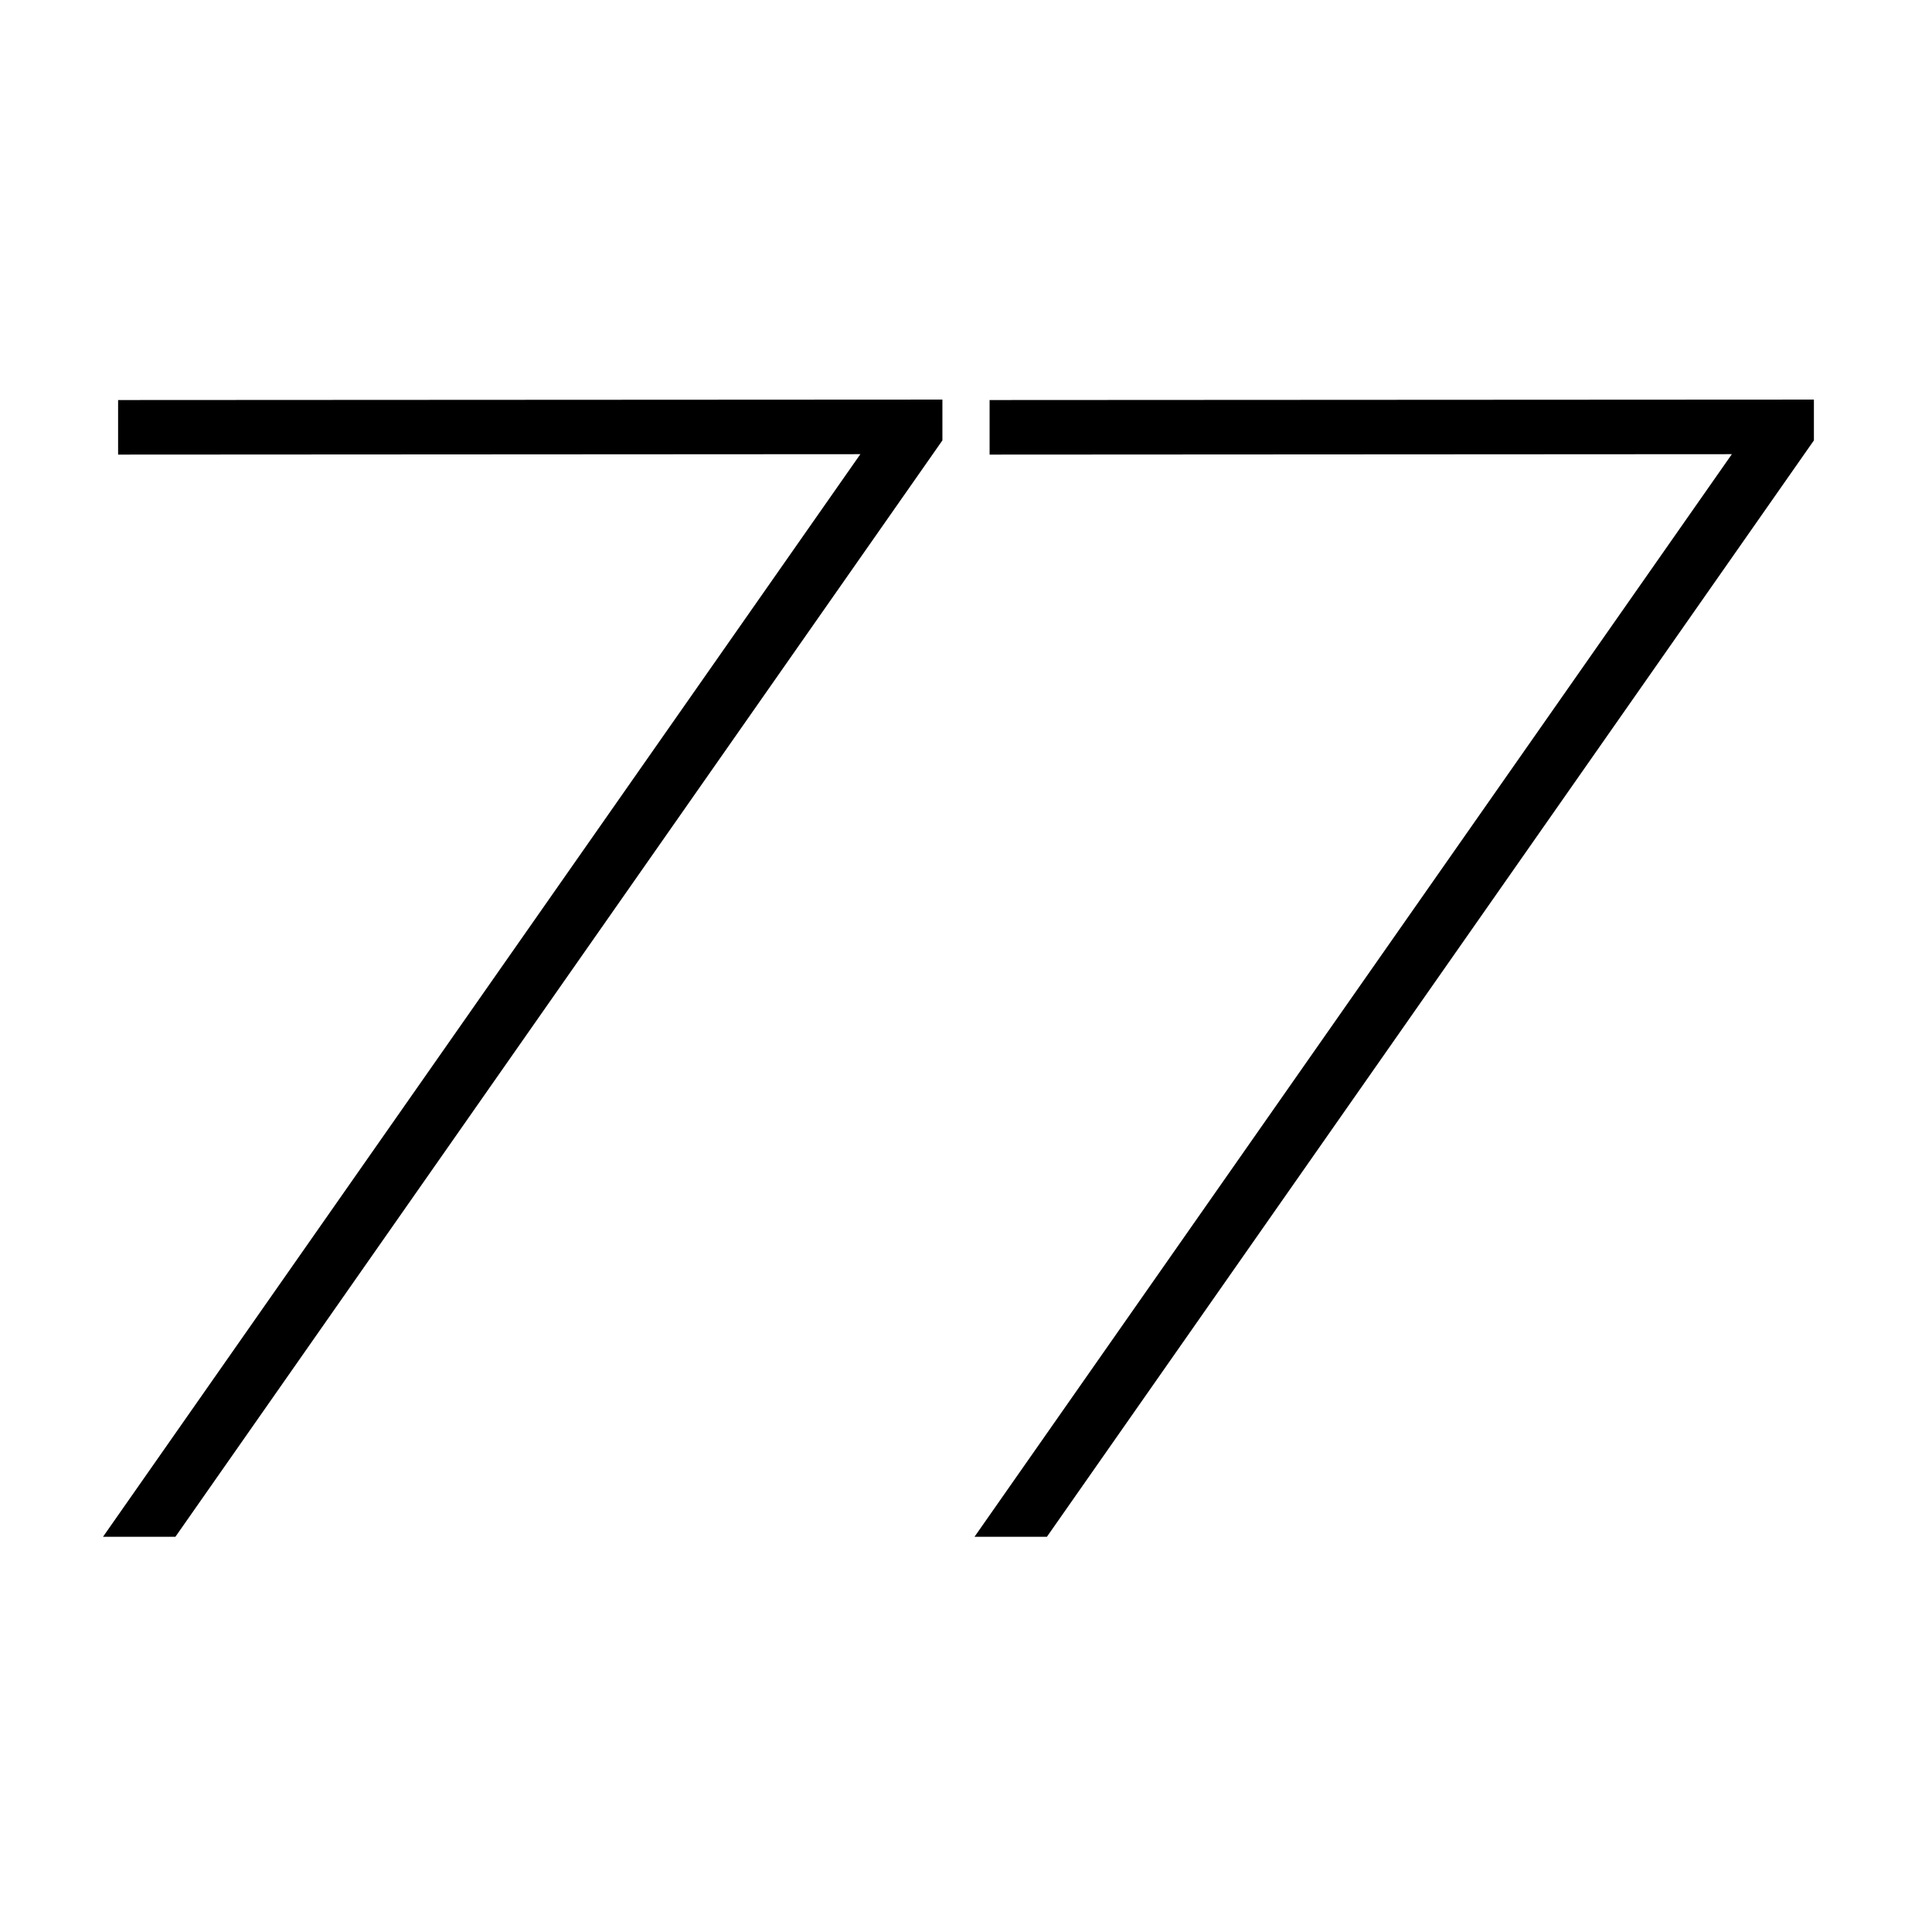
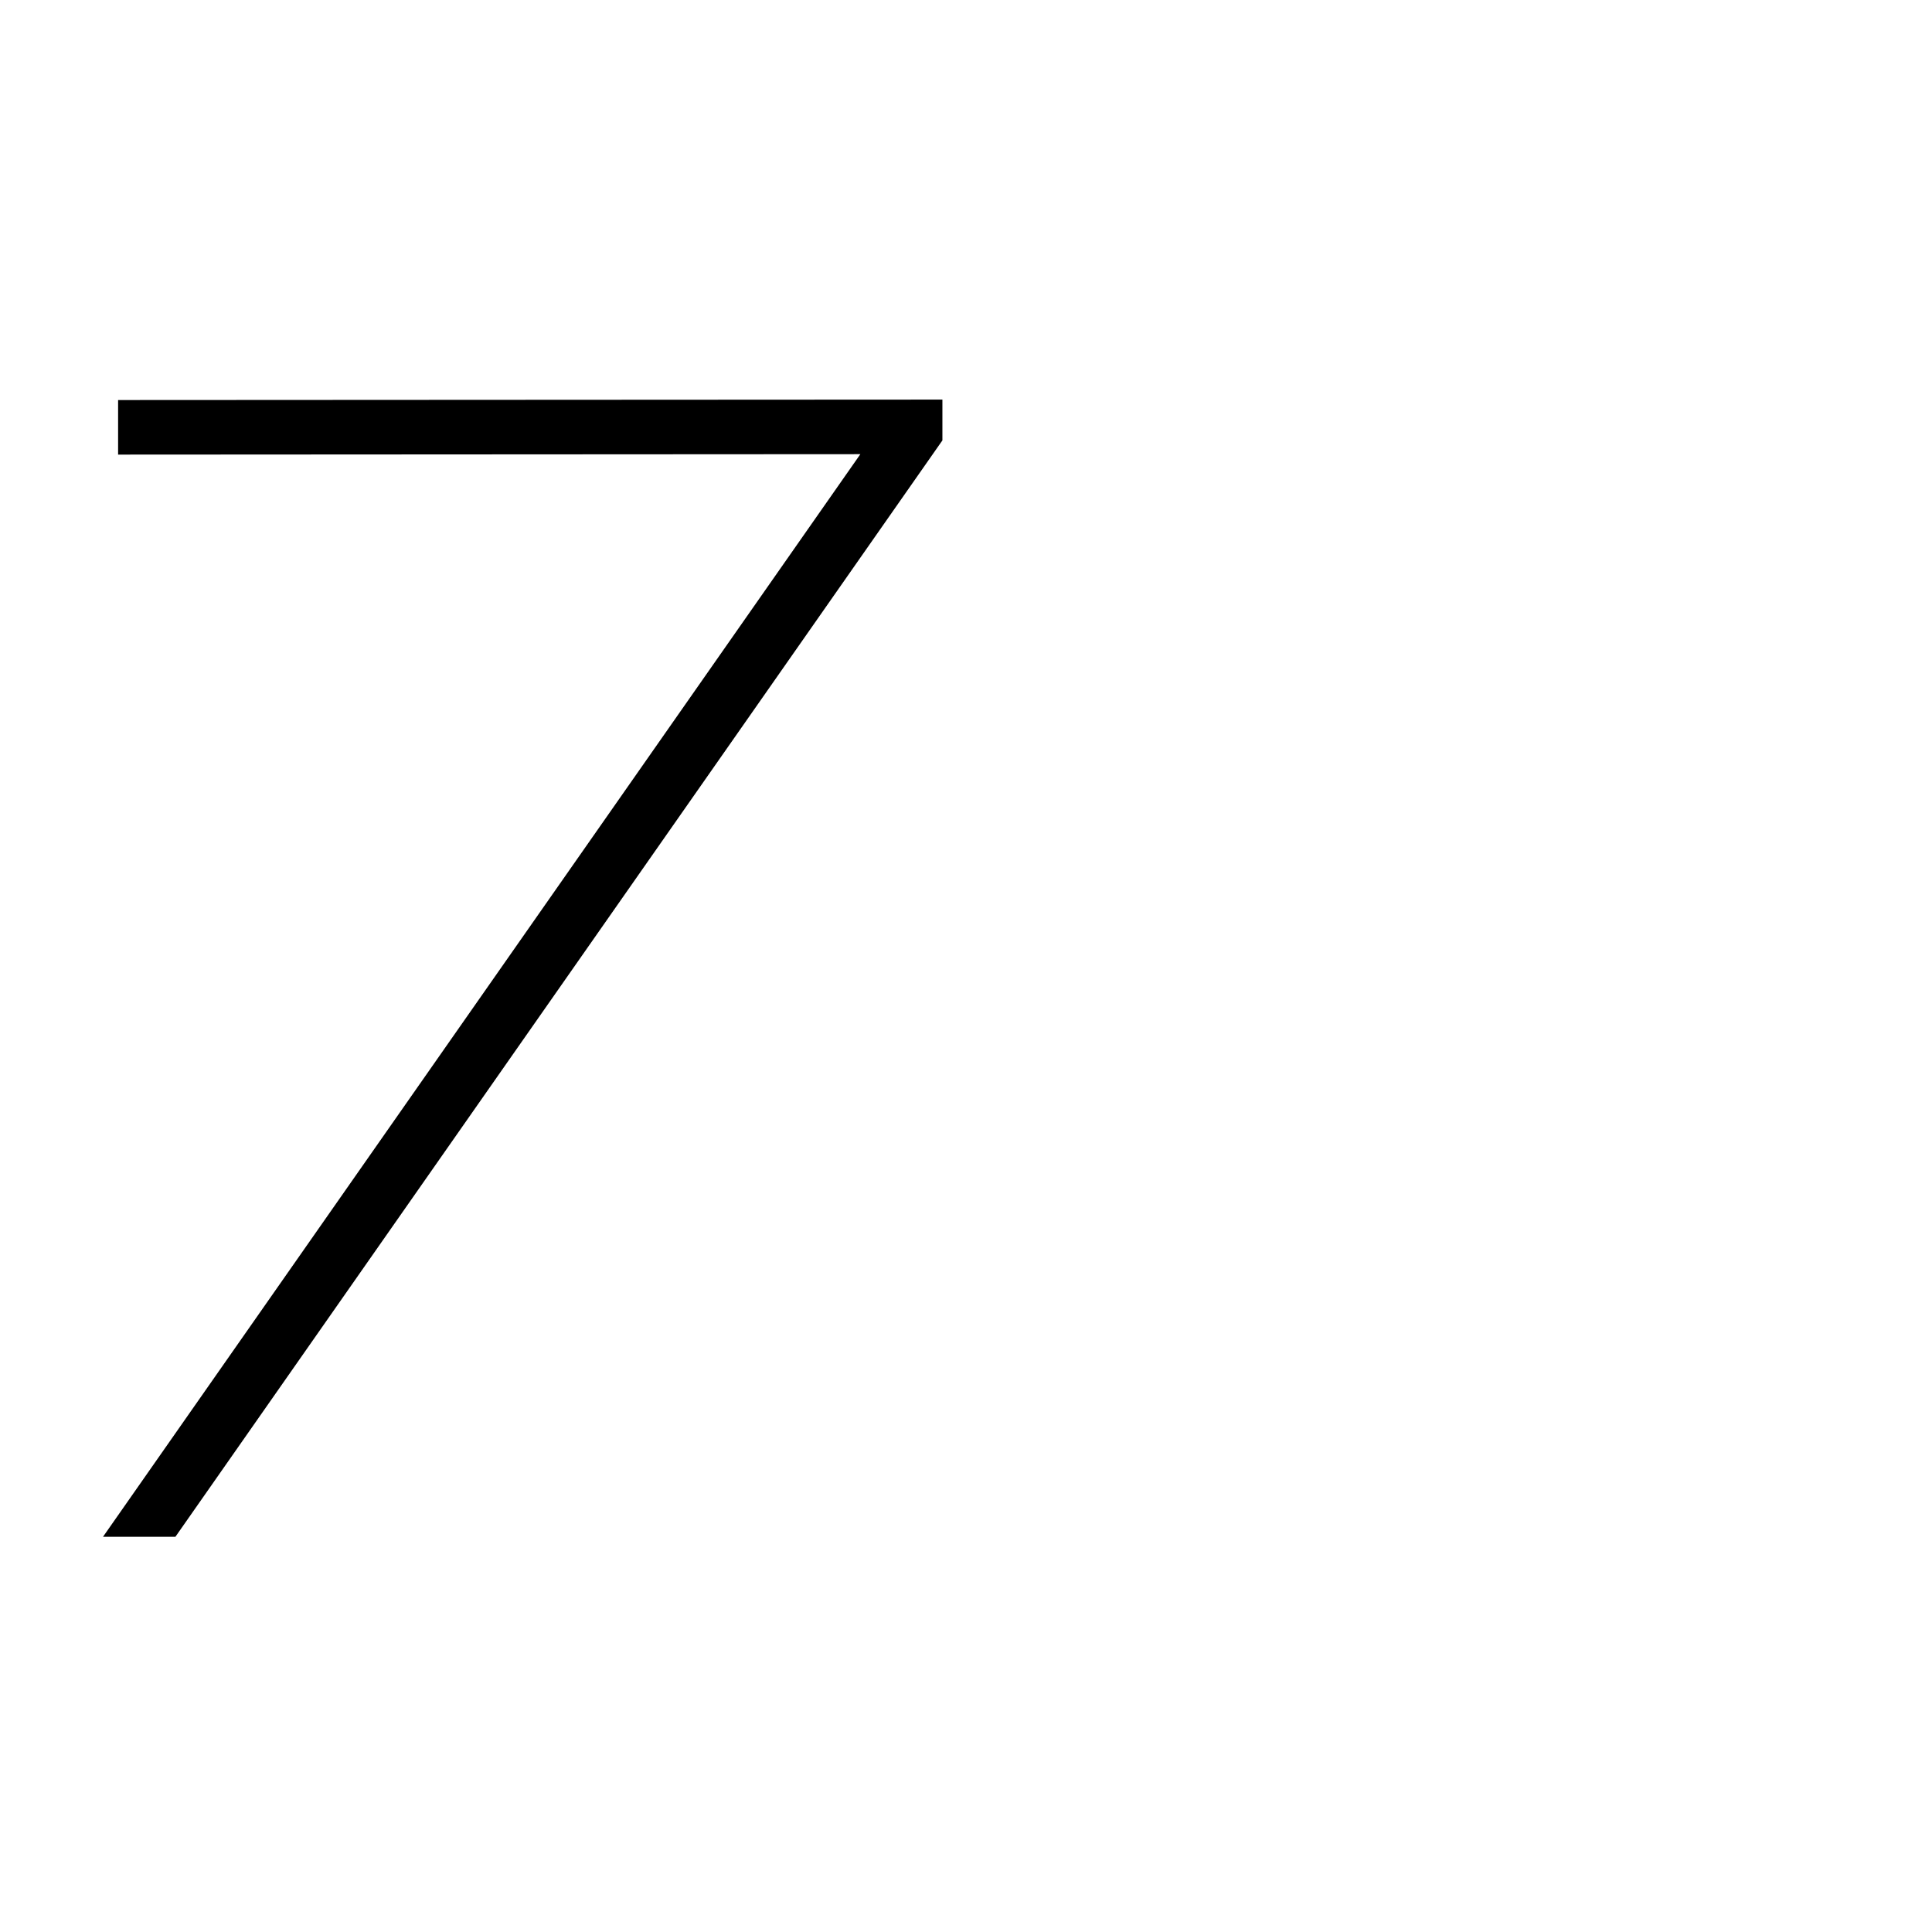
<svg xmlns="http://www.w3.org/2000/svg" version="1.1" id="Ebene_1" x="0px" y="0px" viewBox="0 0 700 700" style="enable-background:new 0 0 700 700;" xml:space="preserve">
-   <polygon points="353.082,556.807 627.484,164.555 358.549,164.708 358.549,144.942   657.211,144.782 657.211,159.563 379.312,556.807 " />
  <polygon points="37.323,556.807 311.725,164.555 42.79,164.708 42.79,144.942   341.451,144.782 341.451,159.563 63.553,556.807 " />
</svg>